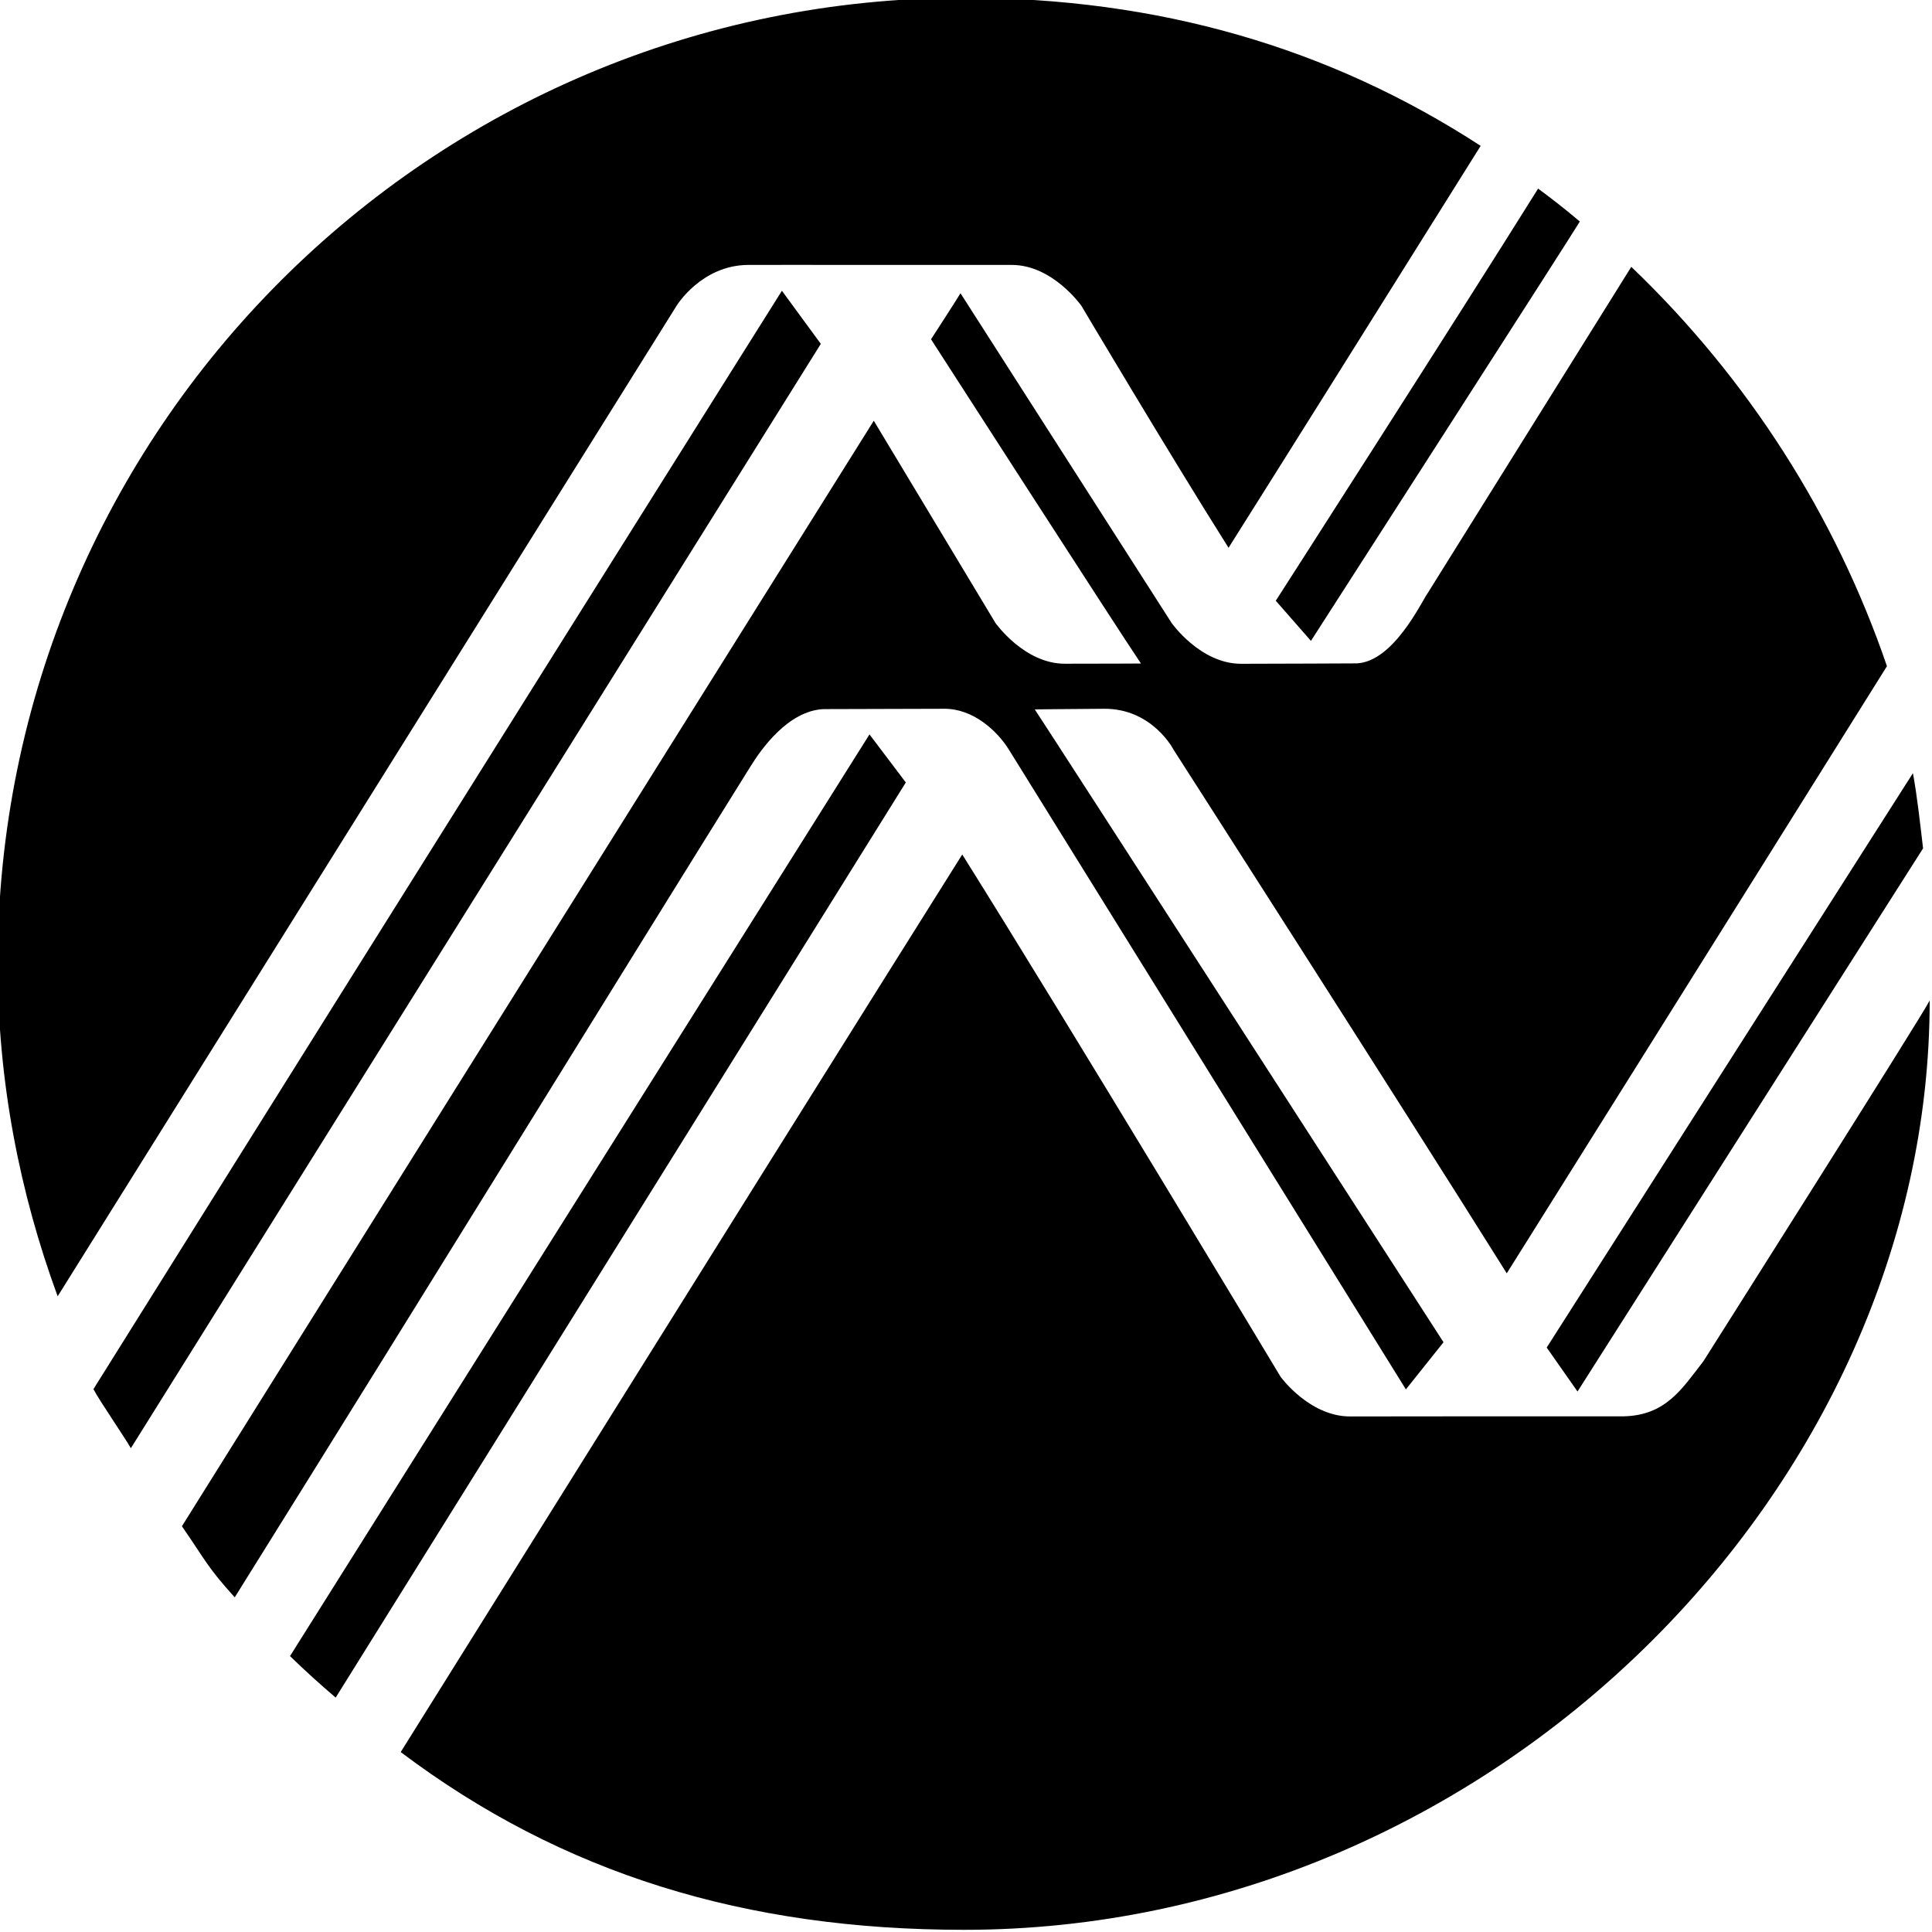
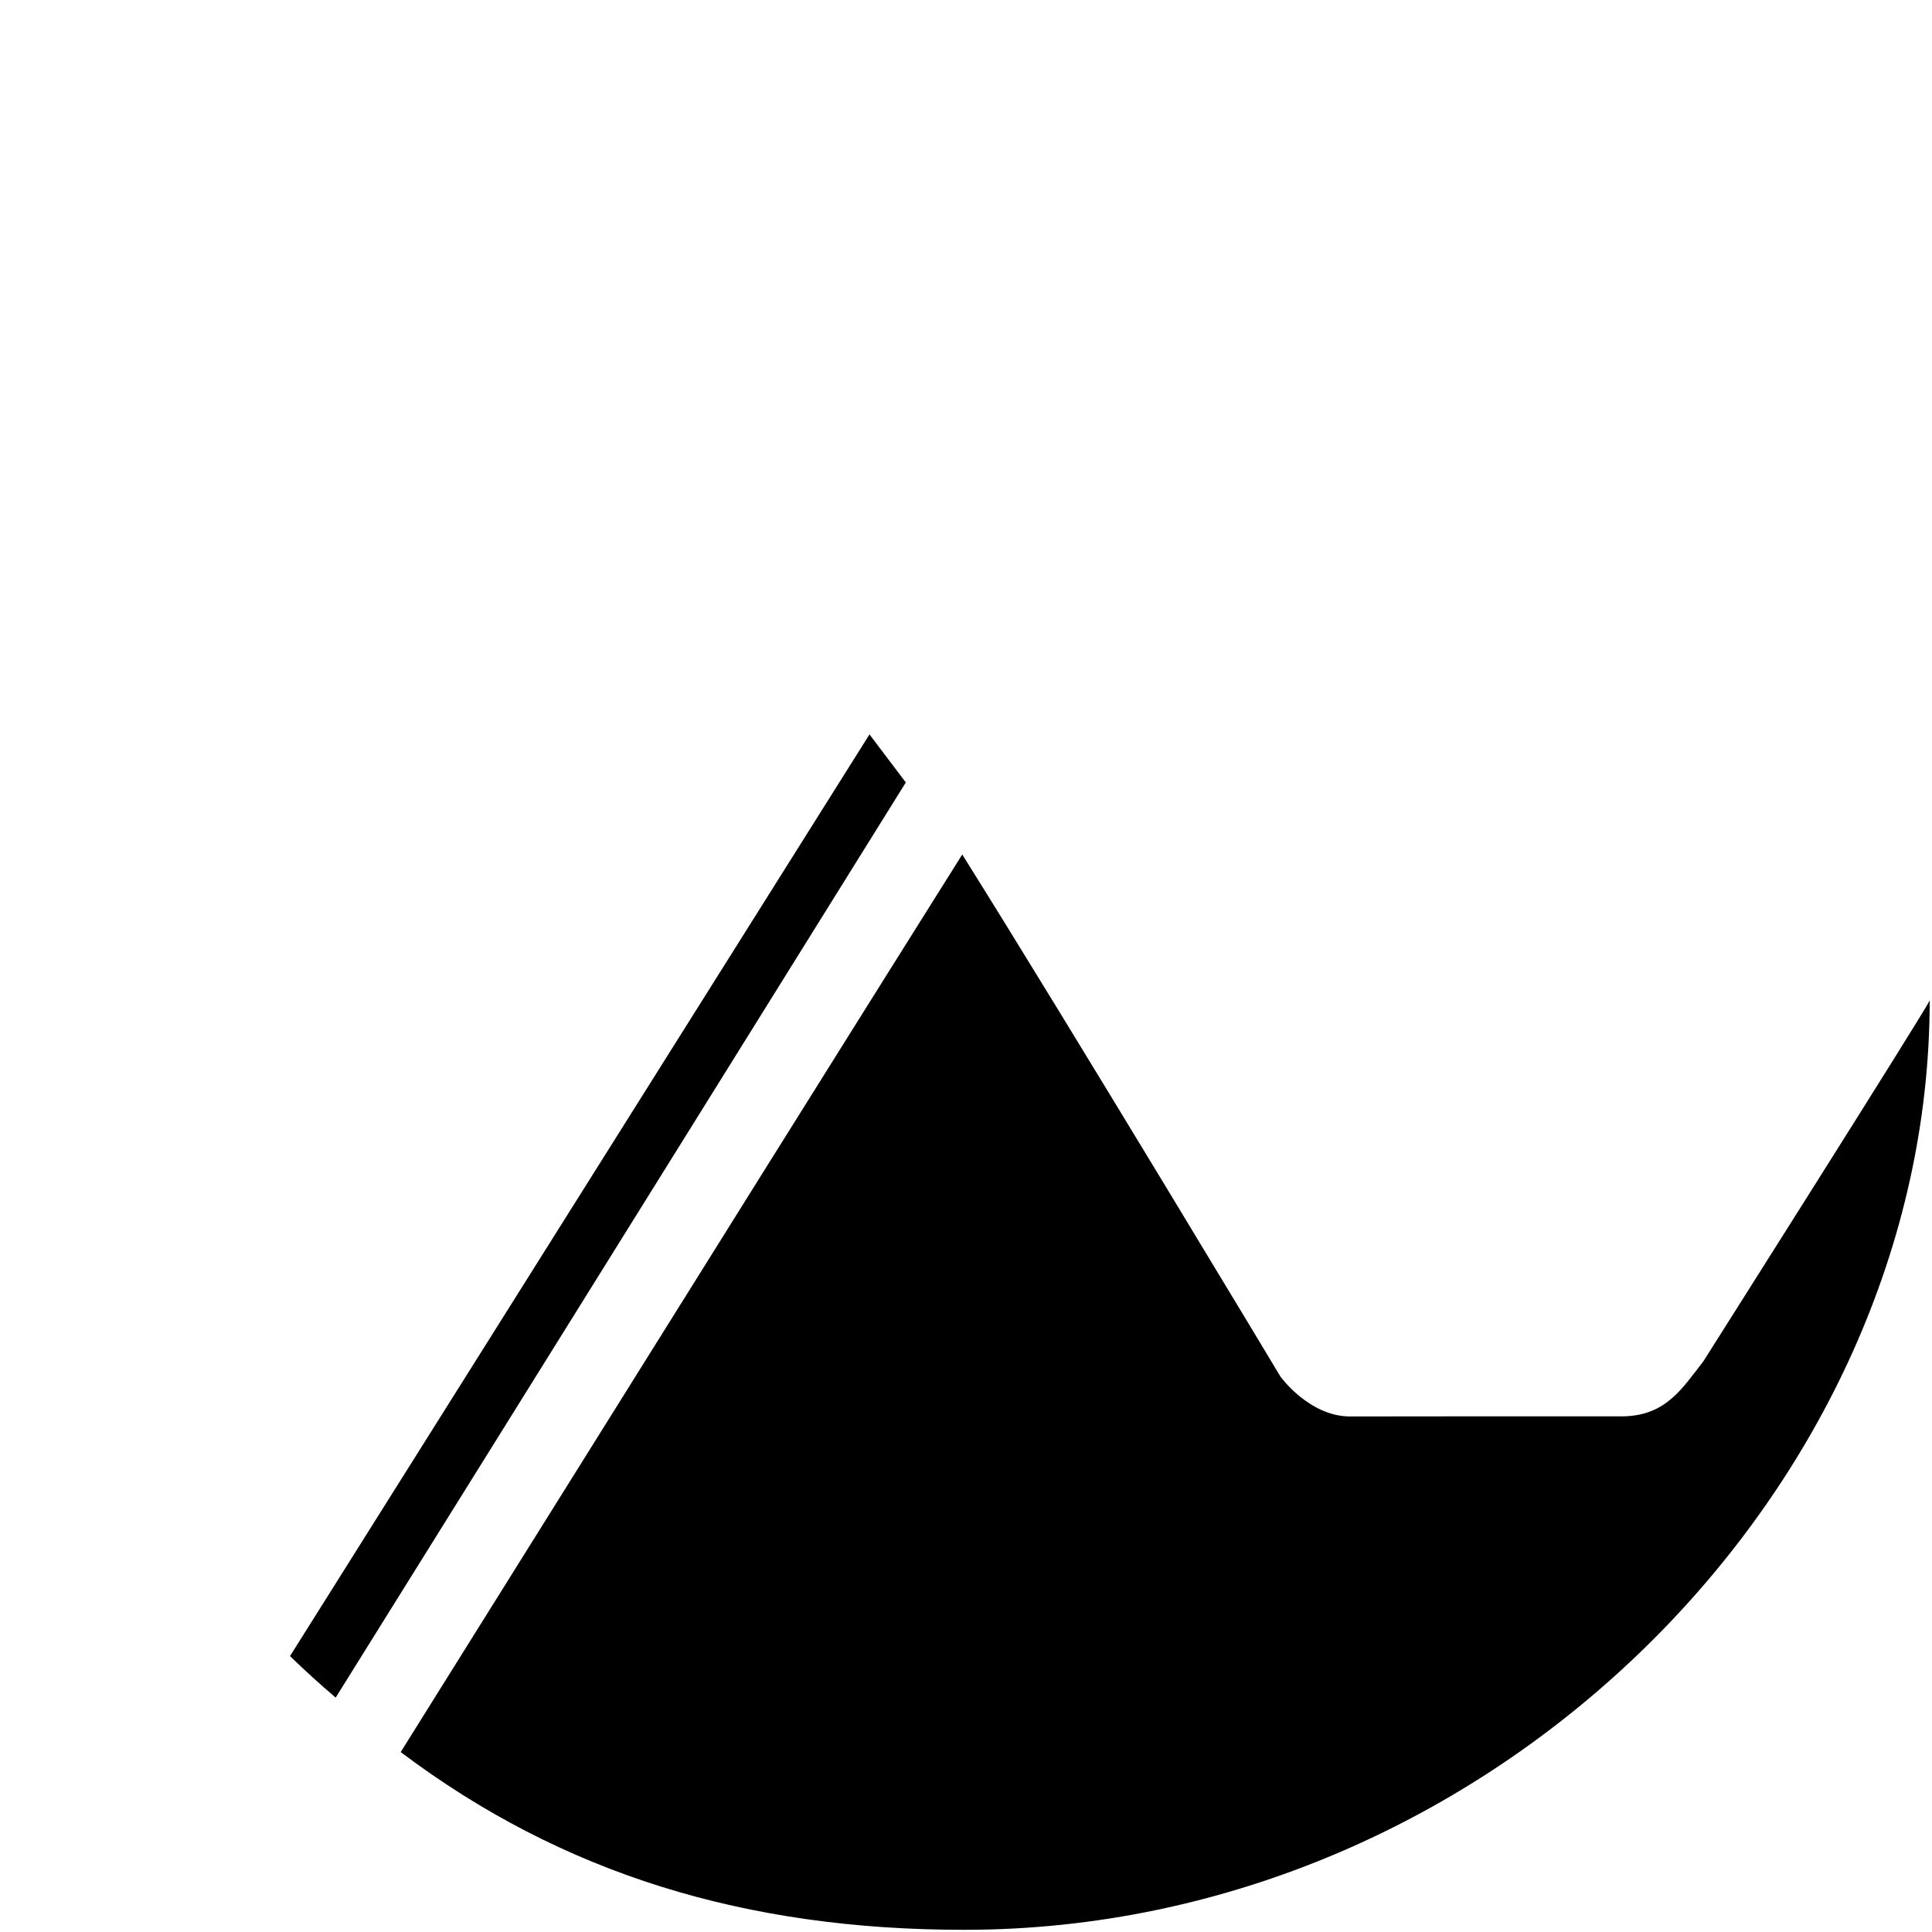
<svg xmlns="http://www.w3.org/2000/svg" version="1.1" id="Ebene_1" x="0px" y="0px" viewBox="0 0 283.46 283.46" style="enable-background:new 0 0 283.46 283.46;" xml:space="preserve">
  <g>
    <path d="M238.29,207.8c-12.26-0.02-34.21,0.02-40.21,0.02c-5.99,0-10.2-5.83-10.2-5.83s-30.86-51.35-46.7-76.62   c-12.17,19.34-40.04,63.9-82.39,131.69c23.74,17.89,50.63,26.08,82.66,26.08c77.4,0,141.67-64.85,141.67-136.35   c-0.86,1.86-33.2,52.93-33.2,52.93C246.8,203.73,244.45,207.63,238.29,207.8z" />
    <g>
      <g>
        <path d="M42.55,242.98c2.16,2.1,4.4,4.13,6.7,6.09c27.22-43.63,83.63-134.24,83.65-134.27l-5.33-7.05L42.55,242.98z" />
-         <path d="M172.18,109.99c0,0,32.91,51.32,48.89,76.83c0,0,32.06-51.13,55.78-89.08c-7.52-22-20.33-42.15-37.51-58.59     c-10.56,16.92-20.74,33.23-29.92,47.95c-0.9,1.28-4.99,9.98-10.36,10.23c0,0-12.7,0.06-16.97,0.06c-5.99,0-10.2-6-10.2-6     l-30.97-48.37c0.04,0.02-4.32,6.76-4.32,6.76s27.8,43.17,30.8,47.57c0,0-5.17,0.03-11.17,0.03c-5.98,0-10.19-6-10.19-6     l-17.84-29.65c0,0-50.82,81.11-101.51,162.2c3.49,5.03,3.65,5.9,7.75,10.43c30.06-48.18,57.48-92.74,75.61-121.81     c1.67-2.72,5.61-8.25,10.75-8.51c0,0,17.76-0.05,17.8-0.05c4.11,0,7.63,3.12,9.42,5.99c1.01,1.61,58.25,93.87,58.25,93.87     l5.52-6.92c0,0-57.94-89.81-59.97-92.85c0,0,4.16-0.05,10.16-0.09C169.08,103.94,172.18,109.99,172.18,109.99z" />
      </g>
      <path d="M197.7,97.39" />
-       <path d="M231.79,32.5c-2.28-1.92-3.73-3.05-6.12-4.83c-11.49,18.41-38.49,60.47-38.49,60.47l5.16,5.89    C192.33,94.04,231.81,32.63,231.79,32.5z" />
    </g>
-     <path d="M114.72,42.66c0,0-48.97,77.91-101.01,161.15c0.78,1.55,4.65,7.16,5.49,8.67C67.23,135.63,111.96,64,120.43,50.45   L114.72,42.66z" />
-     <path d="M109.71,38.87c1.85-0.02,11.47,0,15.35,0c1.52,0,3.69,0,5.24,0c6,0,18.15,0,18.15,0c5.99,0,10.2,5.98,10.2,5.98   s12.97,21.85,21.6,35.52c7.22-11.44,20.9-33.27,36.99-58.97C195.03,6.96,169.92-0.32,141.46-0.32   c-78.32,0-141.8,63.46-141.8,141.73c0,17.17,3.21,33.56,8.8,48.78L99.28,44.84C99.28,44.84,102.89,38.94,109.71,38.87z" />
-     <path d="M231.45,204.16l50.7-79.69c-0.39-3.29-0.88-7.81-1.49-11.03l-53.73,84.27L231.45,204.16z" />
  </g>
</svg>